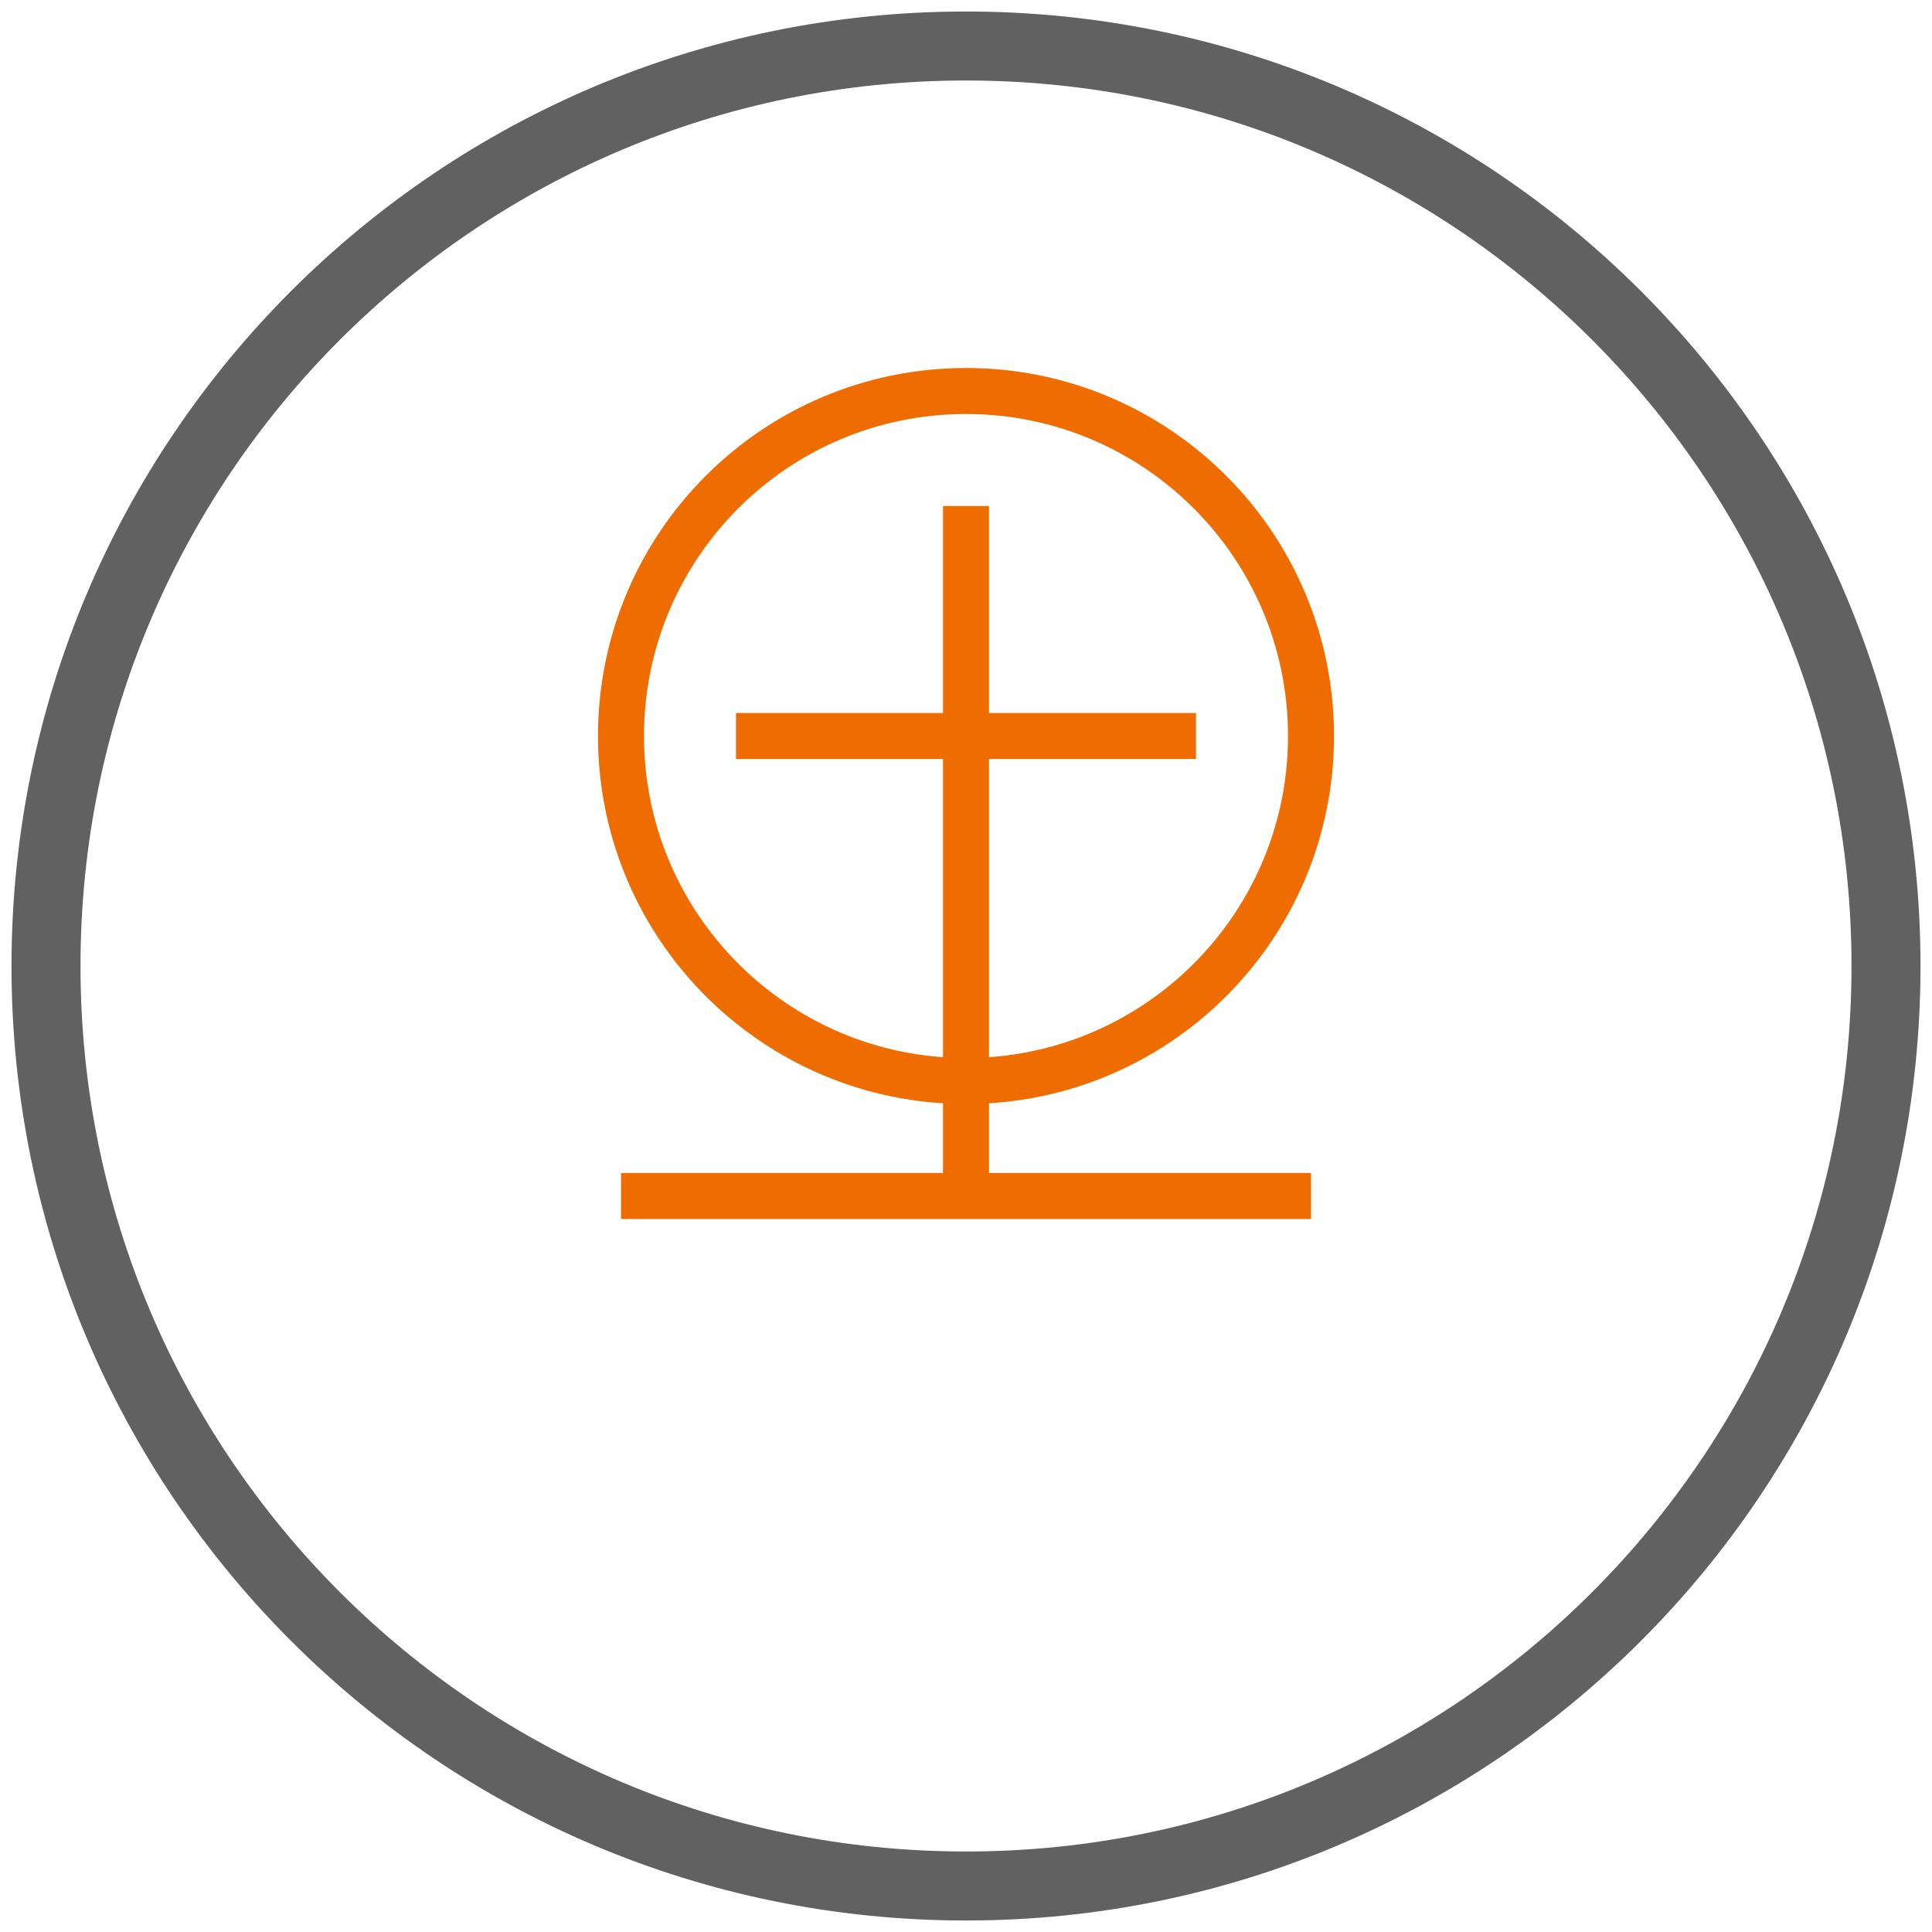
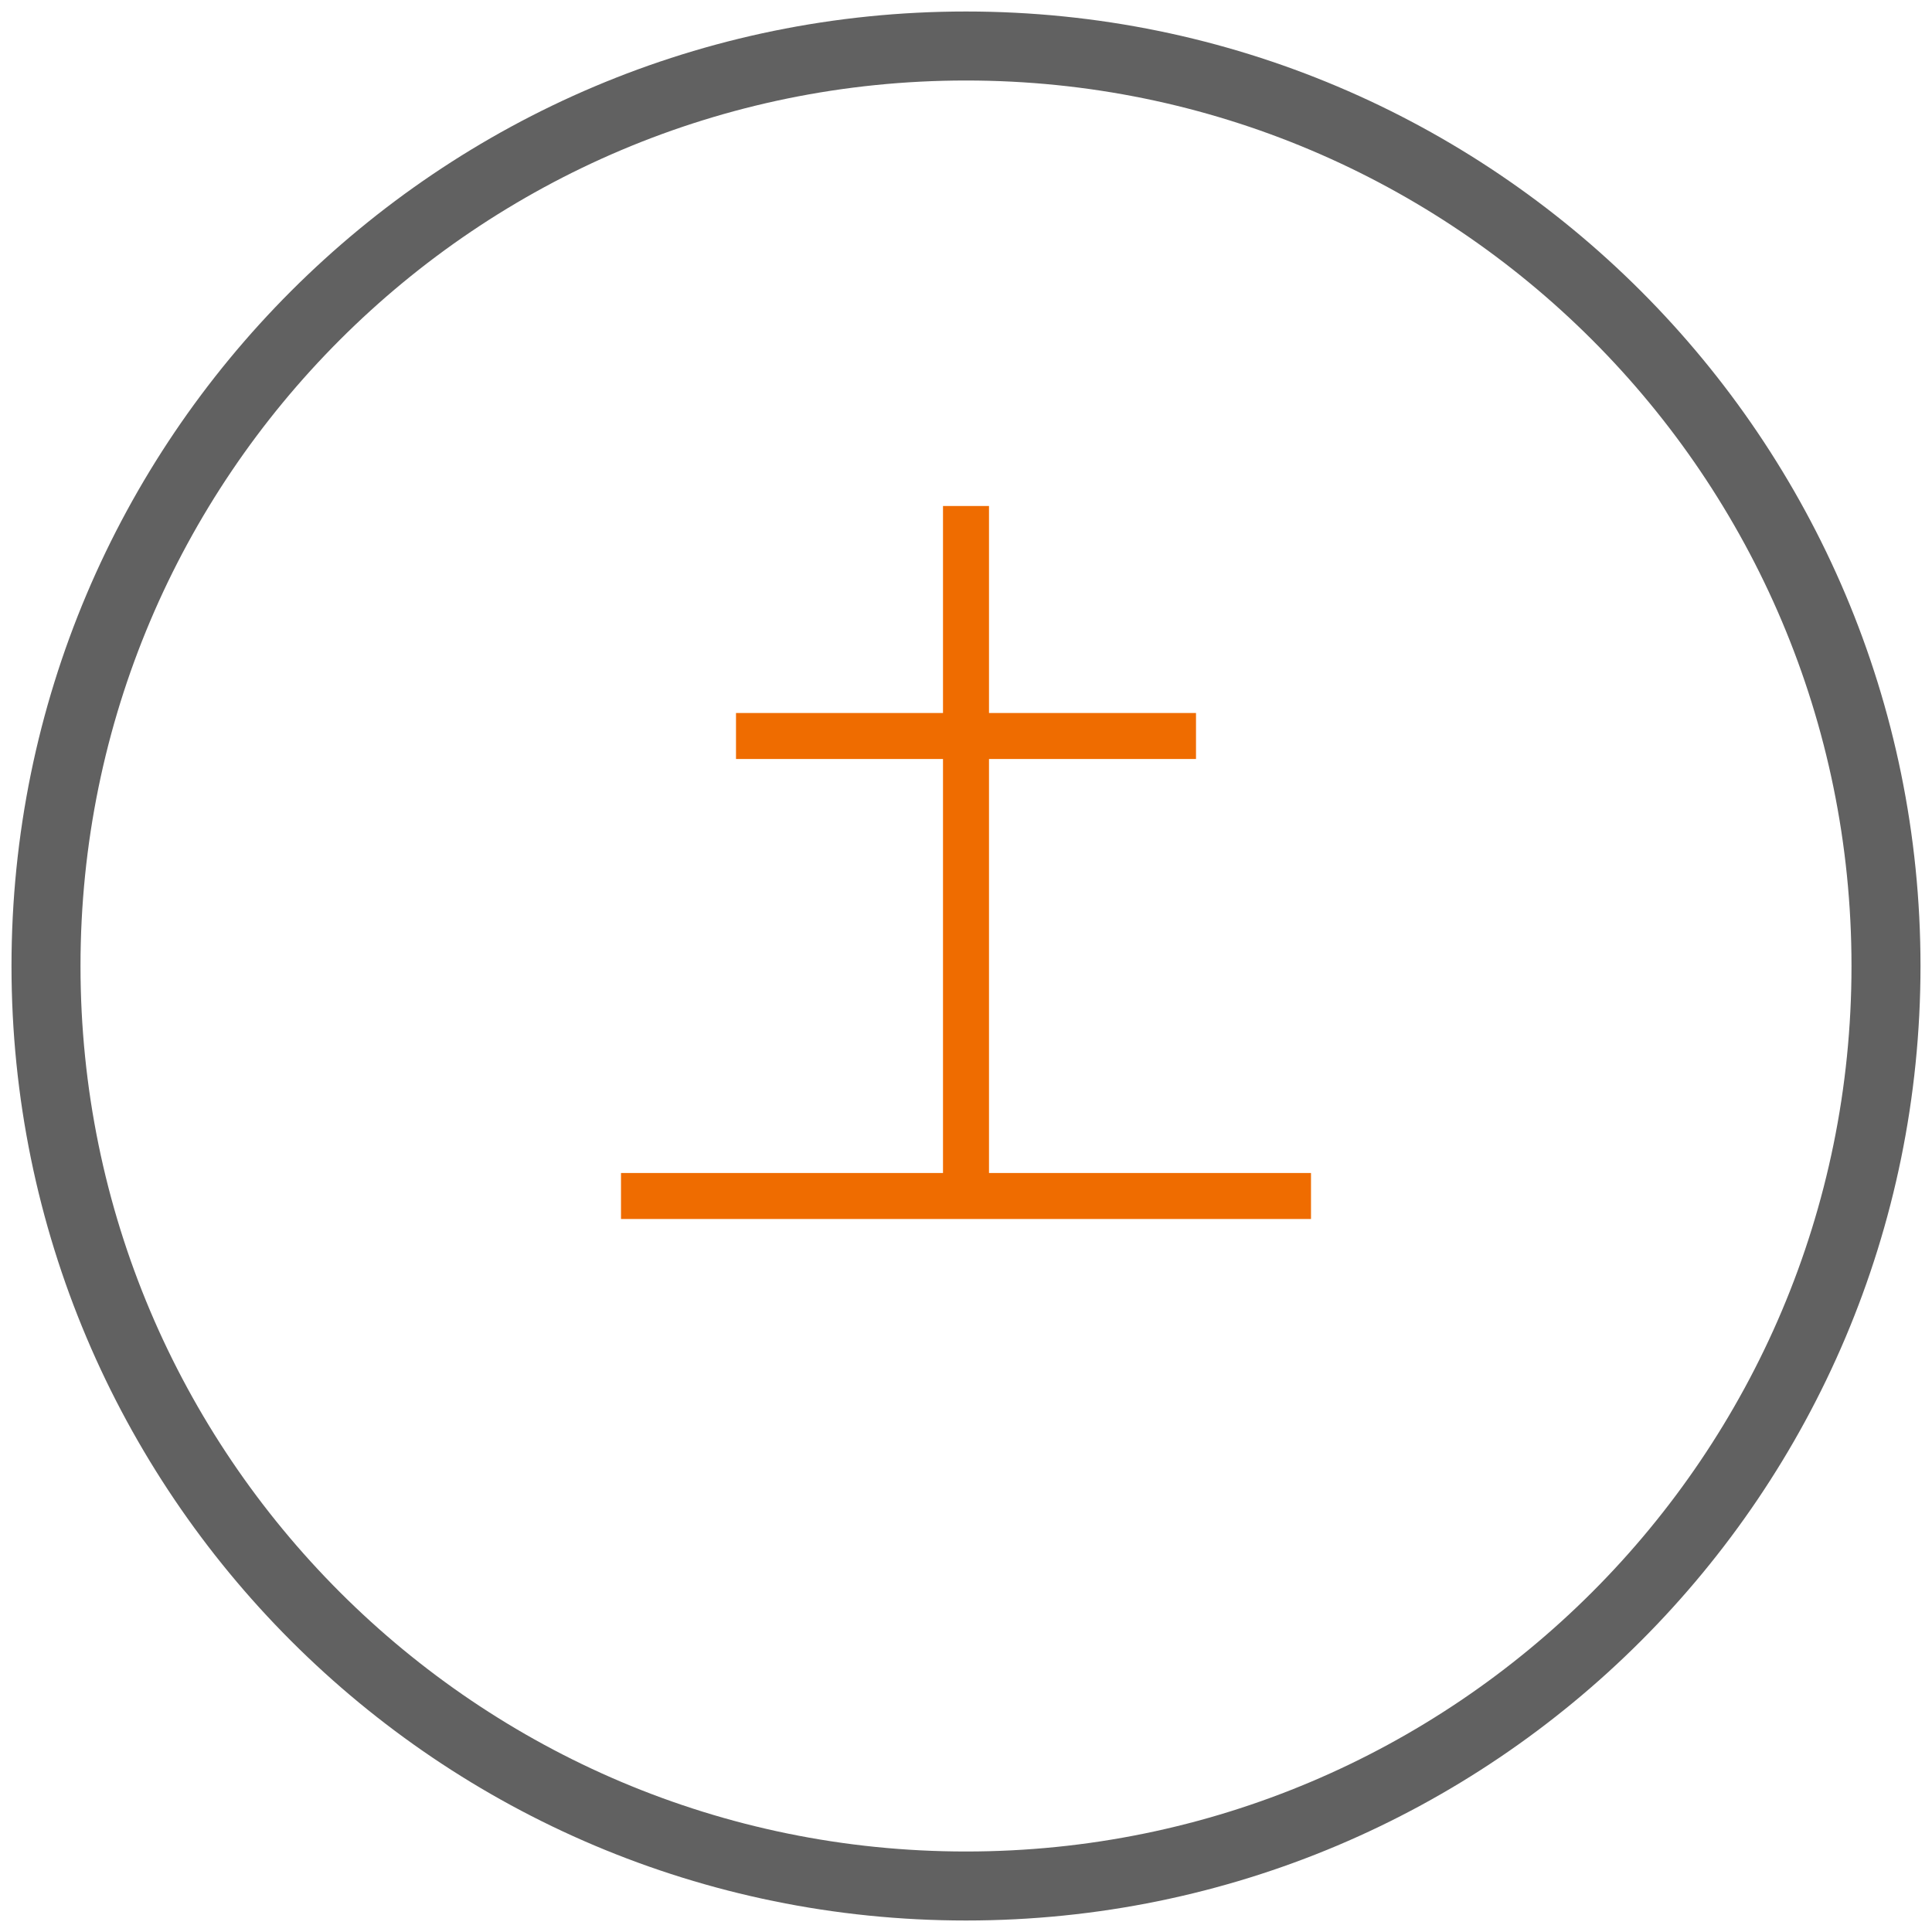
<svg xmlns="http://www.w3.org/2000/svg" width="84" height="84" viewBox="0 0 84 84" fill="none">
  <path d="M42 82C64.091 82 82 64.091 82 42C82 19.909 64.091 2 42 2C19.909 2 2 19.909 2 42C2 64.091 19.909 82 42 82Z" stroke="#616161" stroke-width="3" />
  <path d="M27 52H57Z" fill="black" />
  <path d="M27 52H57" stroke="#EF6C00" stroke-width="2" />
  <path d="M42 22V52Z" fill="black" />
  <path d="M42 22V52" stroke="#EF6C00" stroke-width="2" />
-   <path d="M42 47C50.284 47 57 40.284 57 32C57 23.716 50.284 17 42 17C33.716 17 27 23.716 27 32C27 40.284 33.716 47 42 47Z" stroke="#EF6C00" stroke-width="2" />
  <path d="M32 32H52Z" fill="black" />
  <path d="M32 32H52" stroke="#EF6C00" stroke-width="2" />
</svg>